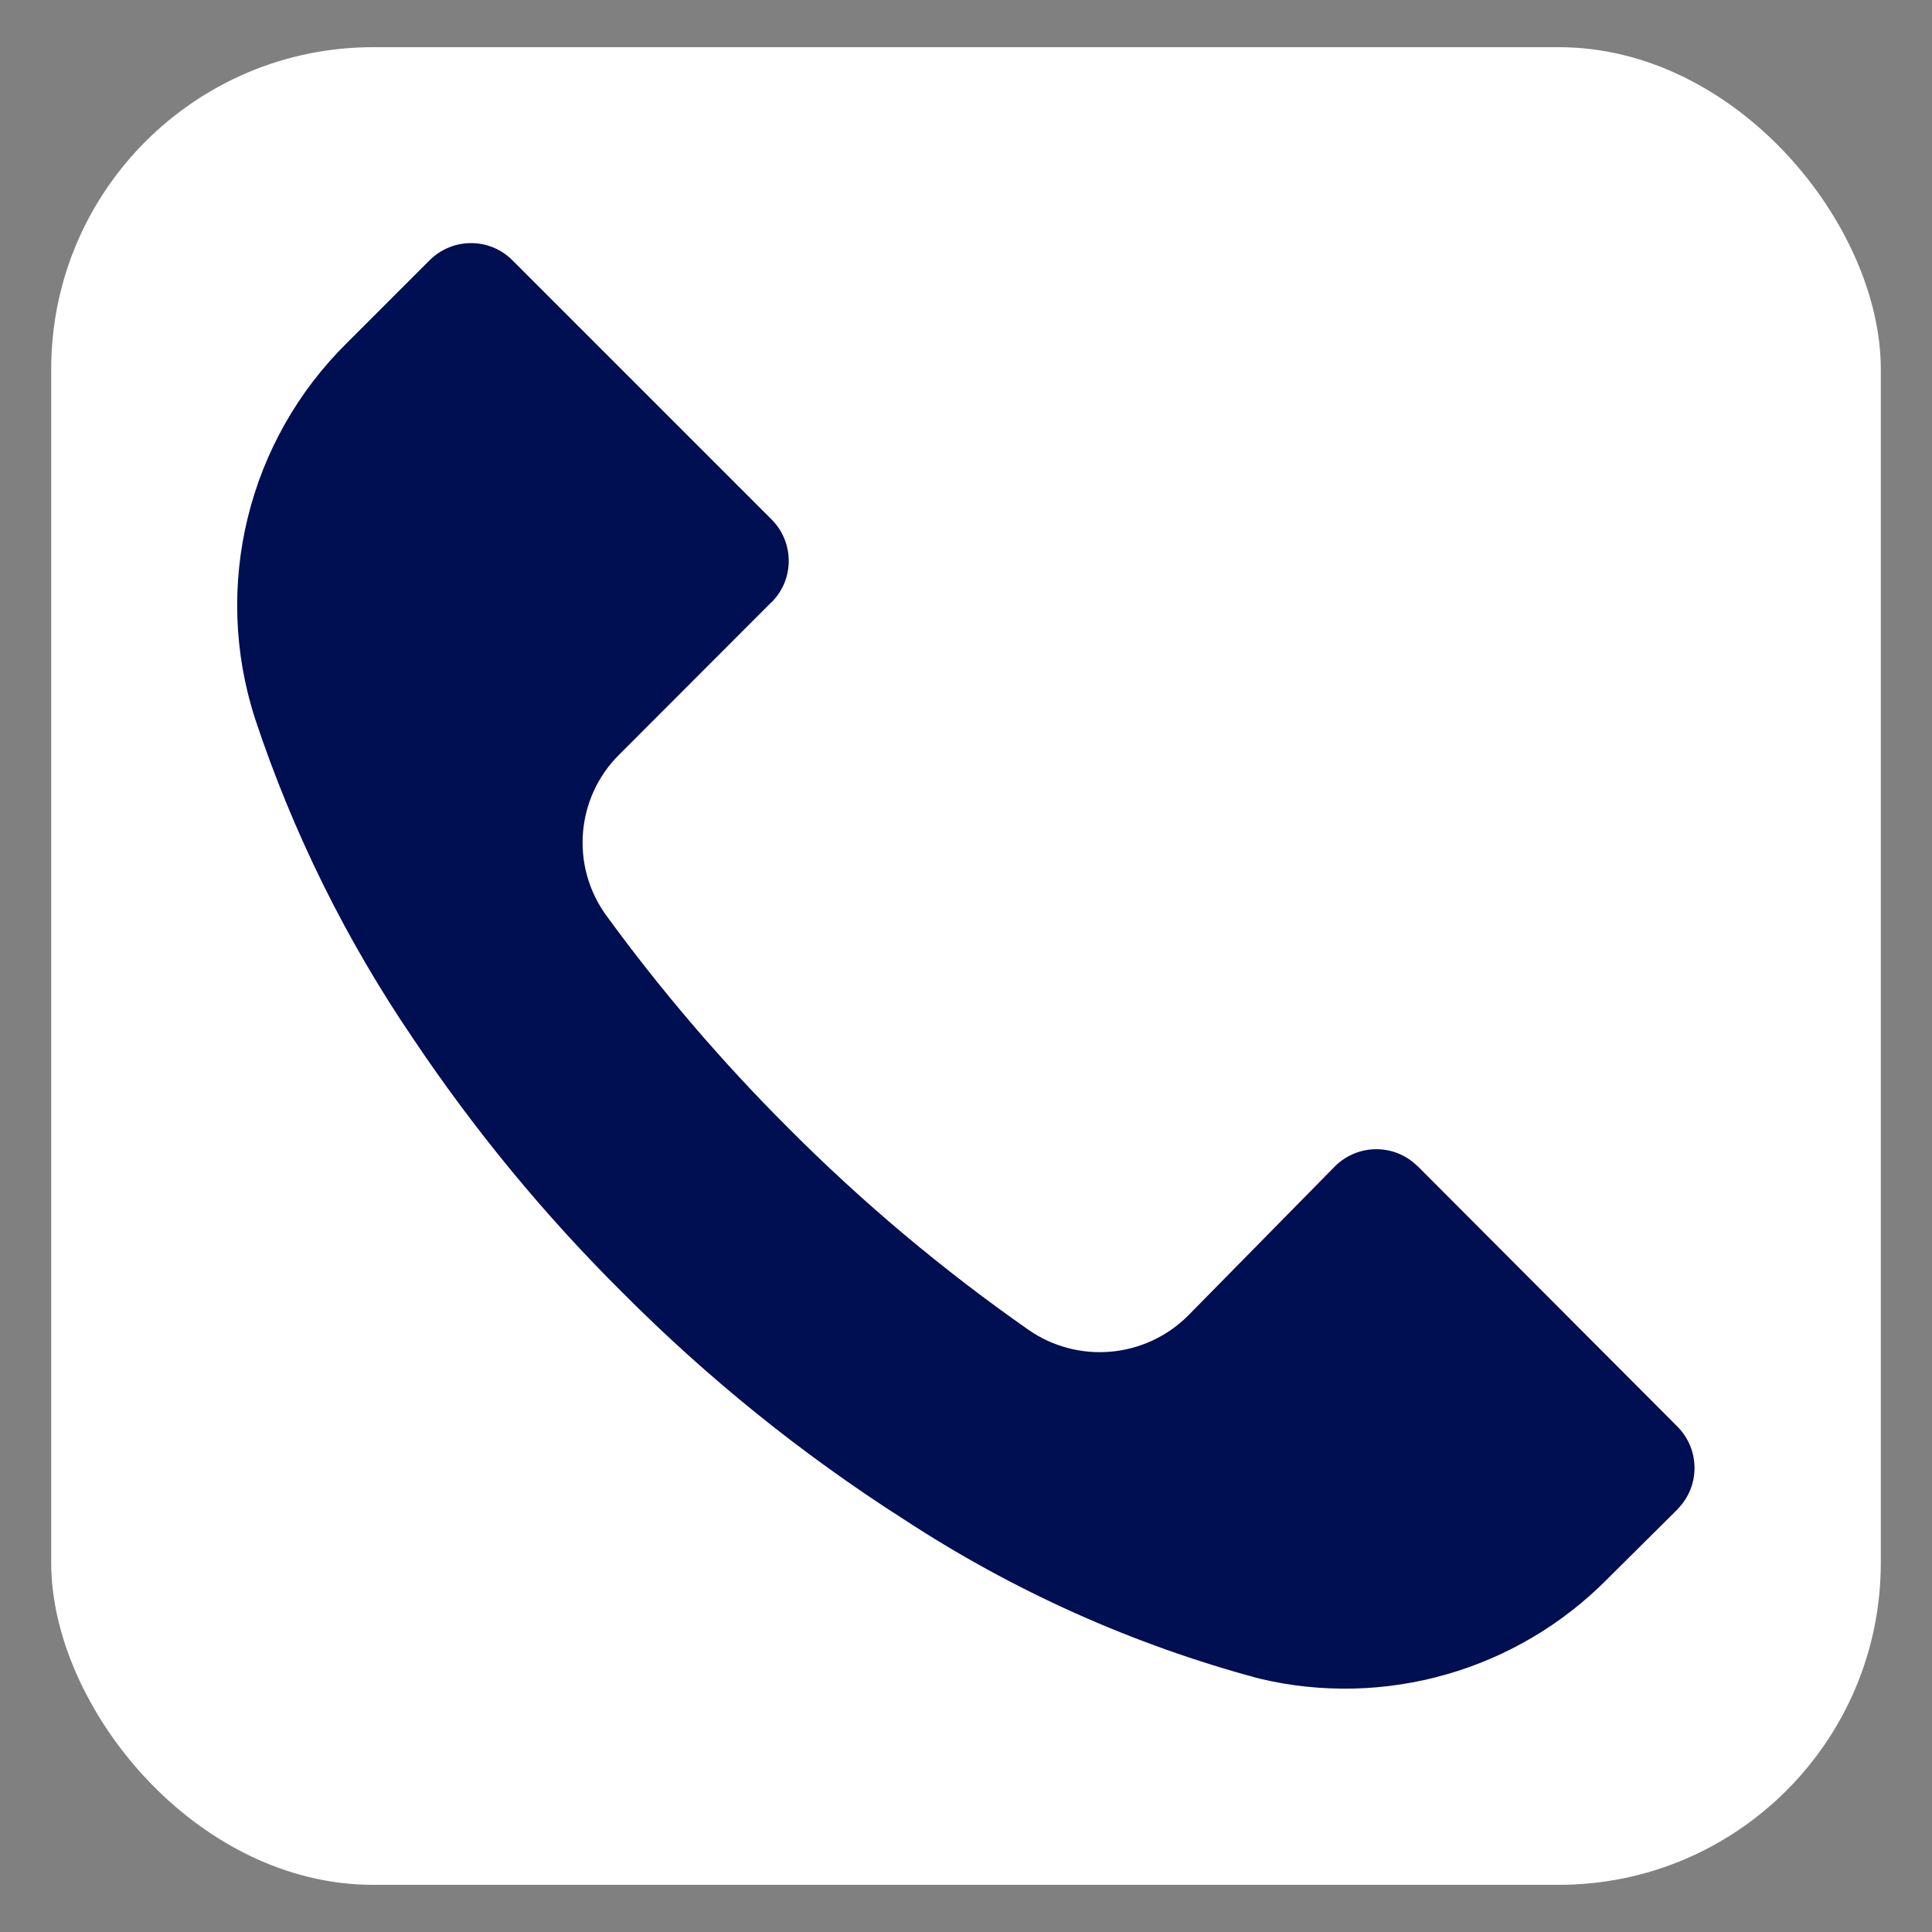
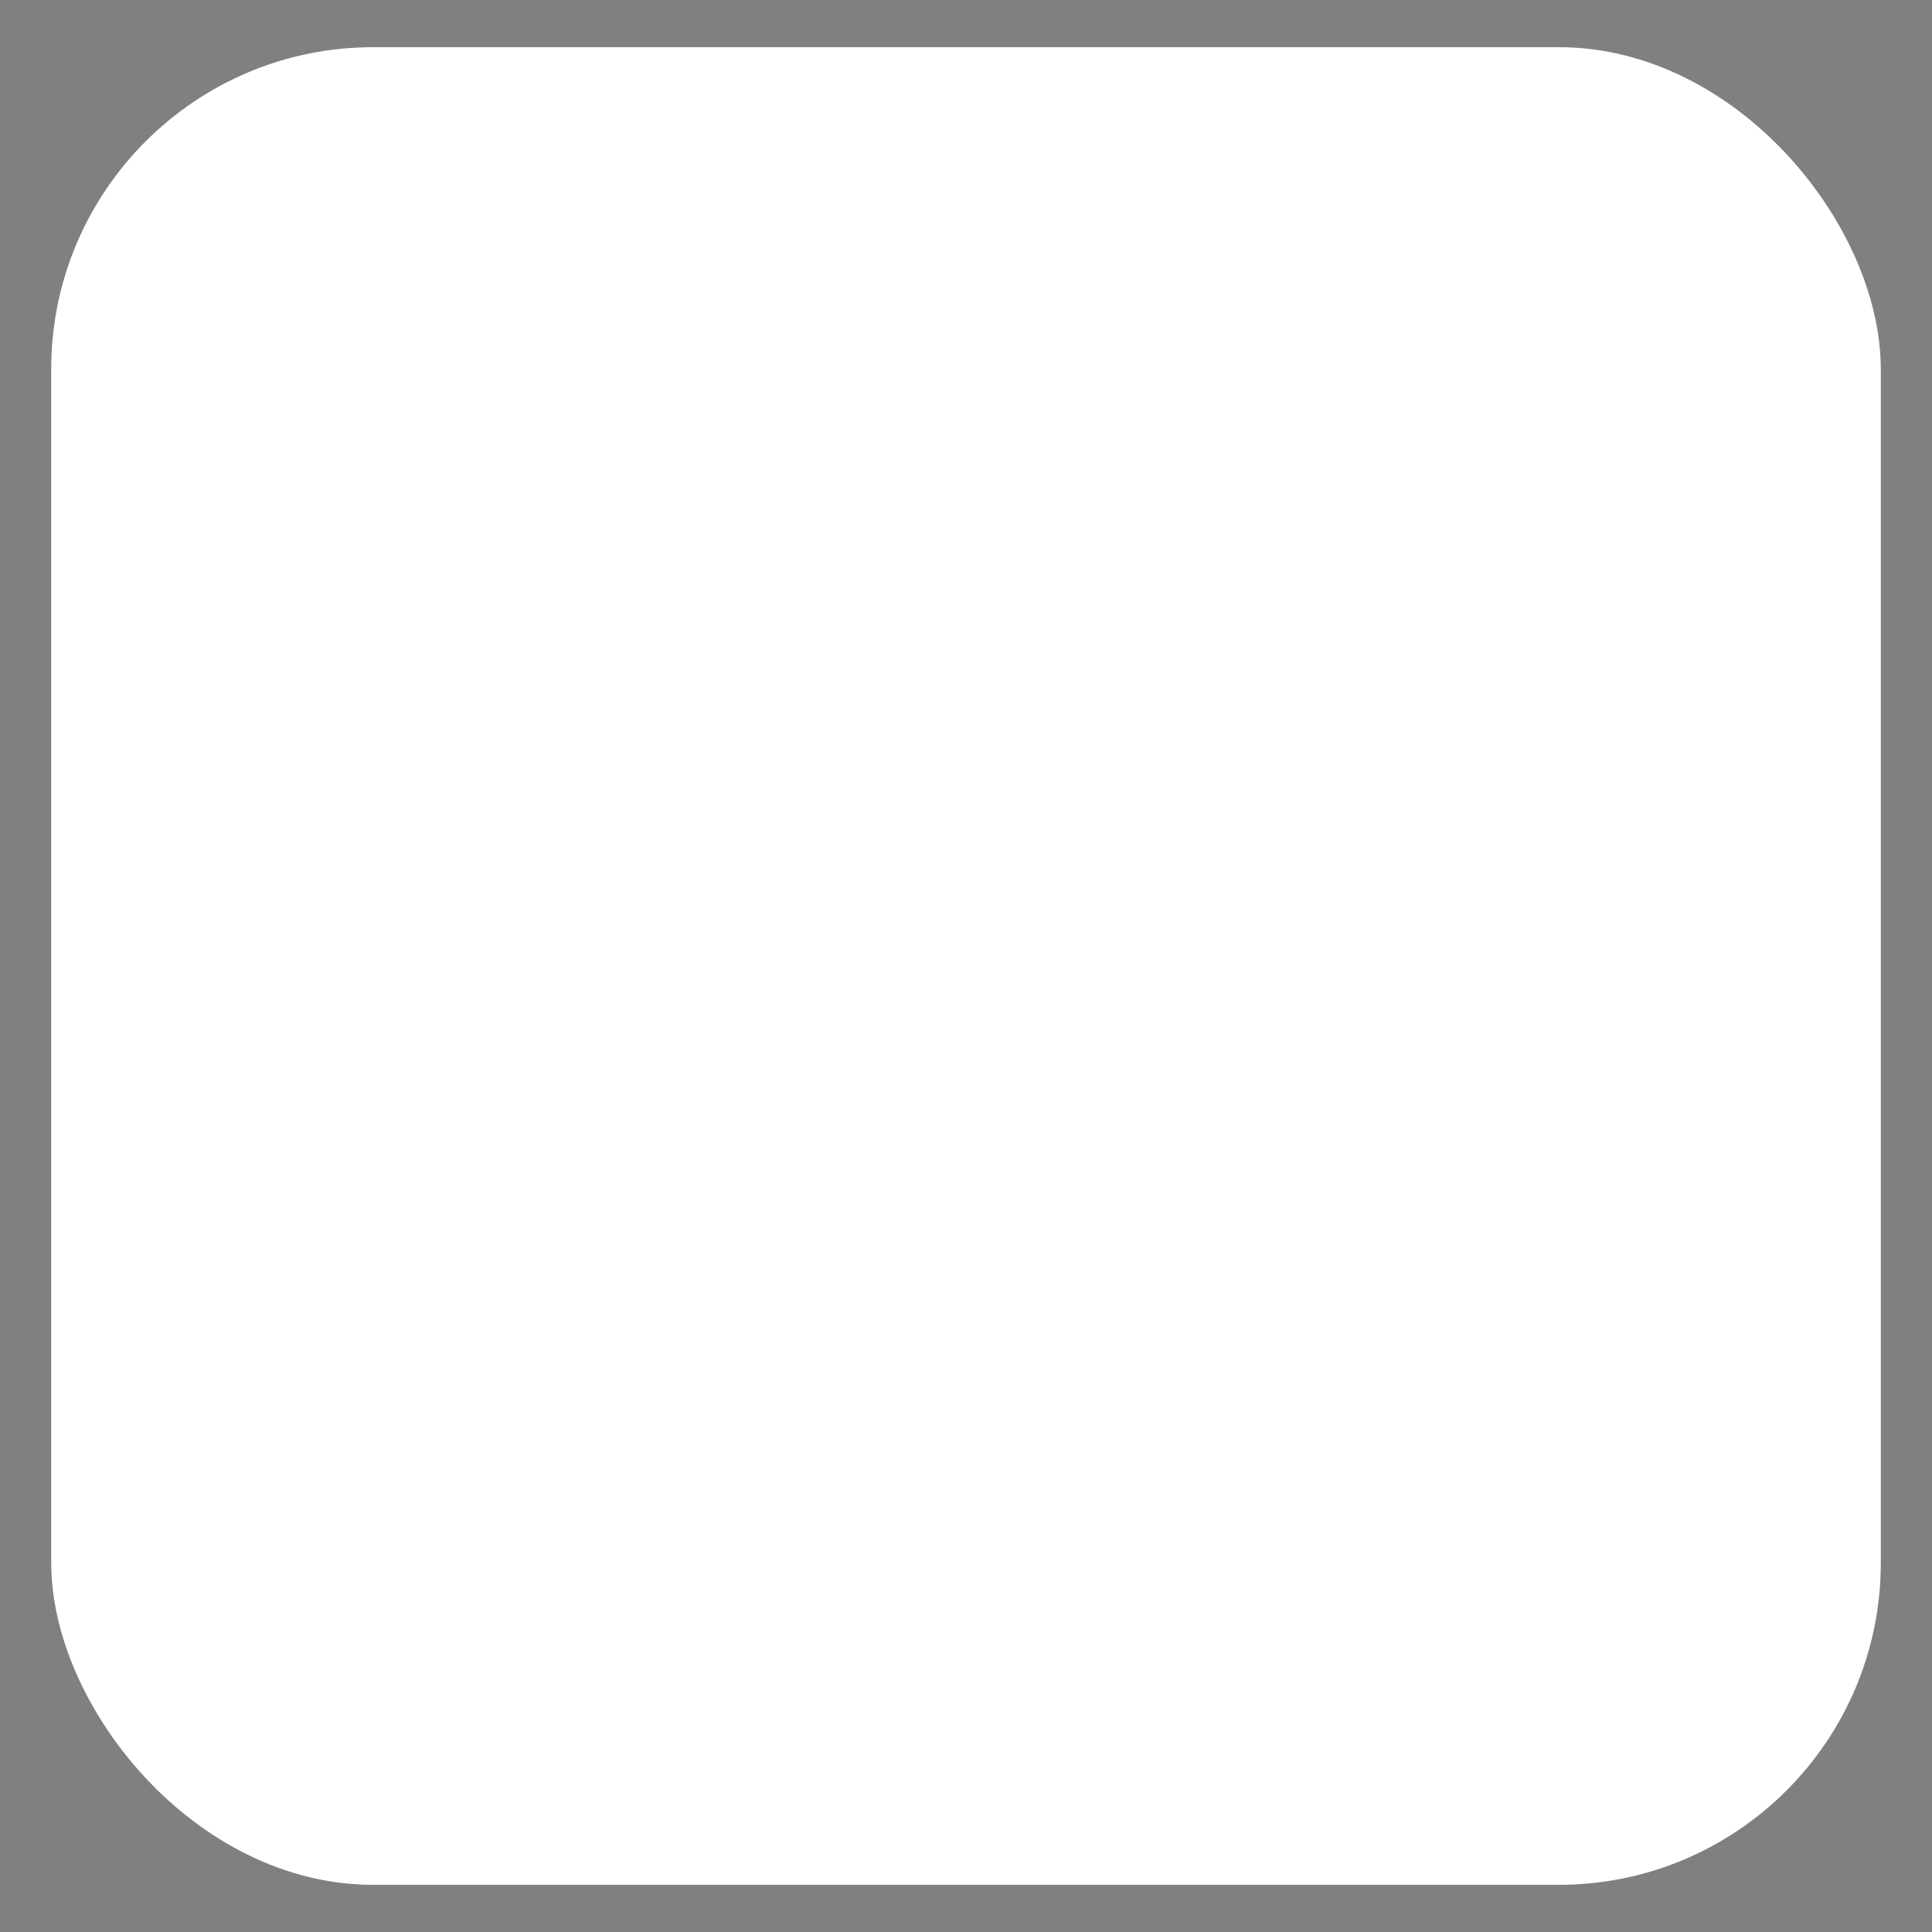
<svg xmlns="http://www.w3.org/2000/svg" id="Layer_1" data-name="Layer 1" viewBox="0 0 120 120">
  <rect x="0" y="0" width="120" height="120" fill="#808080" stroke="none" />
  <defs>
    <style> .cls-1 { fill: #000e52; } .cls-2 { fill: #fff; } </style>
  </defs>
  <rect class="cls-2" x="3.18" y="2.93" width="113.64" height="114.14" rx="20" ry="20" />
-   <path class="cls-1" d="M104.2,93.77s0,0-.01.01v-.03l-4.35,4.32c-5.63,5.7-13.83,8.05-21.62,6.19-7.85-2.1-15.31-5.45-22.11-9.91-6.31-4.03-12.16-8.75-17.44-14.06-4.86-4.82-9.22-10.12-13.03-15.81-4.16-6.12-7.46-12.79-9.79-19.82-2.68-8.25-.46-17.31,5.73-23.39l5.1-5.1c1.42-1.42,3.72-1.43,5.14-.01,0,0,0,0,.01.01l16.09,16.09c1.42,1.42,1.43,3.72.01,5.14h-.01s-9.45,9.46-9.45,9.46c-2.71,2.68-3.05,6.94-.8,10.02,3.42,4.69,7.2,9.1,11.31,13.2,4.58,4.6,9.57,8.79,14.89,12.51,3.08,2.15,7.25,1.78,9.91-.86l9.13-9.28c1.42-1.42,3.72-1.43,5.14-.01h.01s16.12,16.16,16.12,16.16c1.42,1.42,1.43,3.72.01,5.14Z" />
</svg>